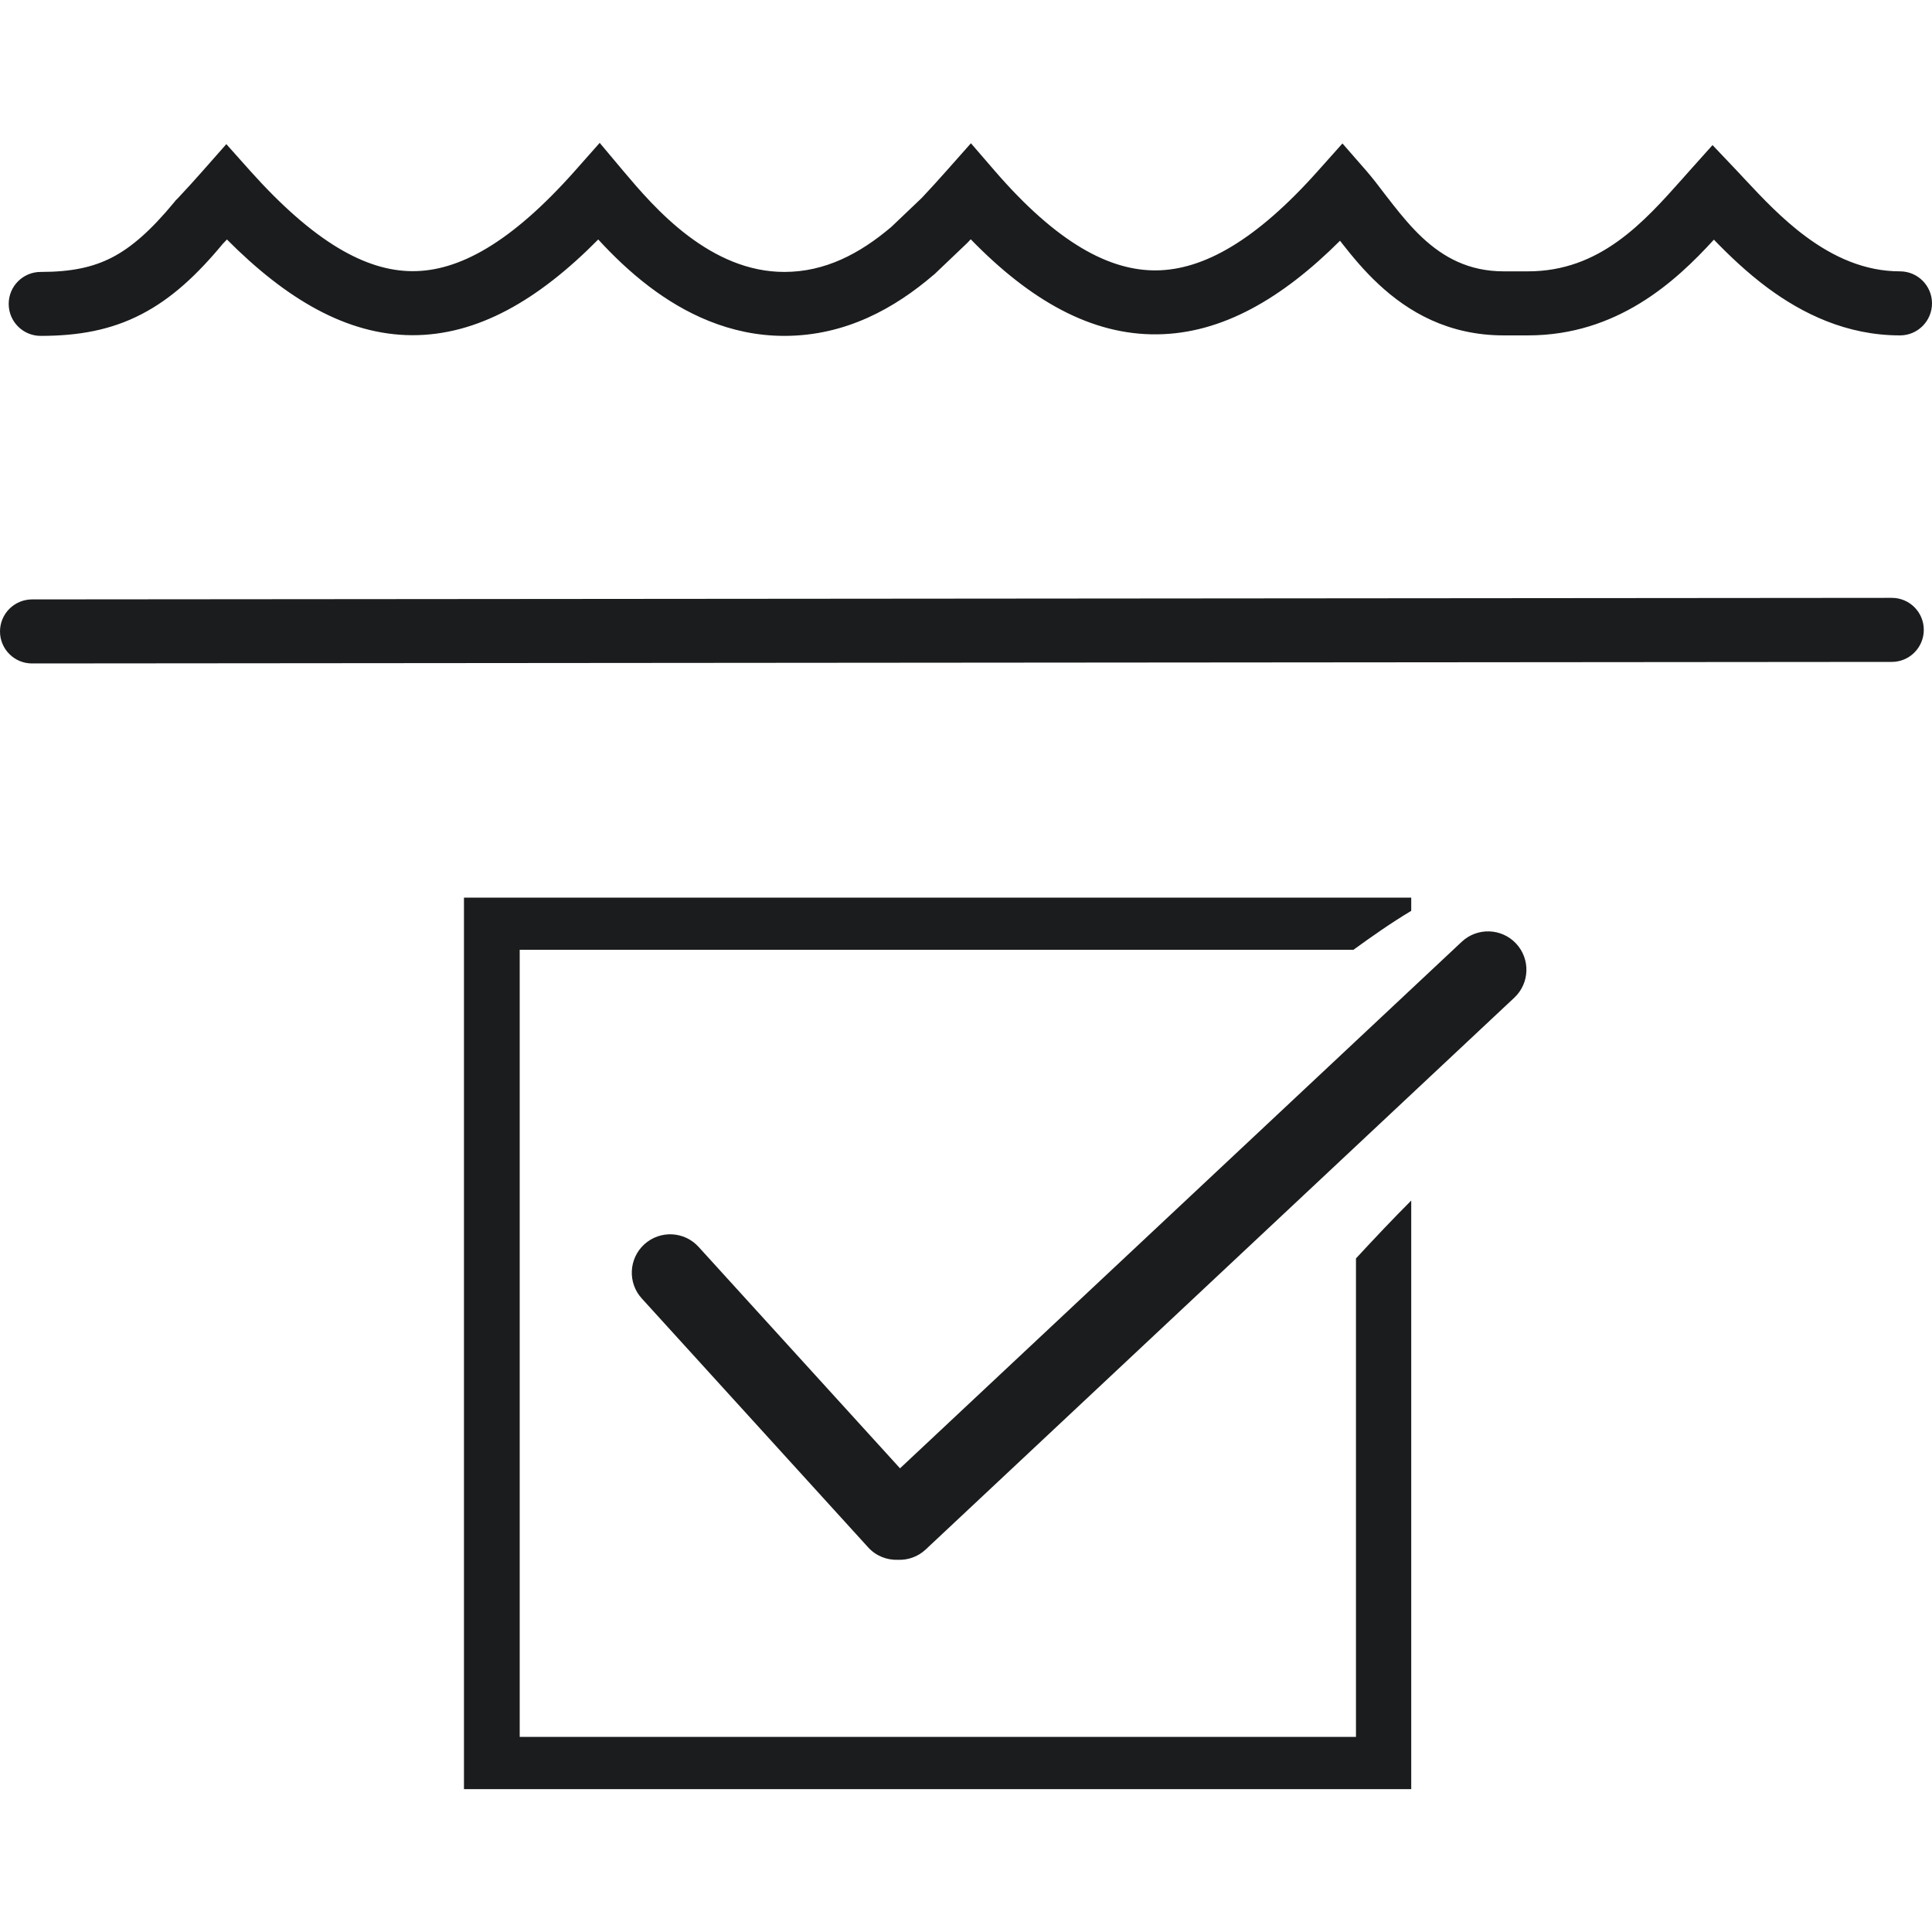
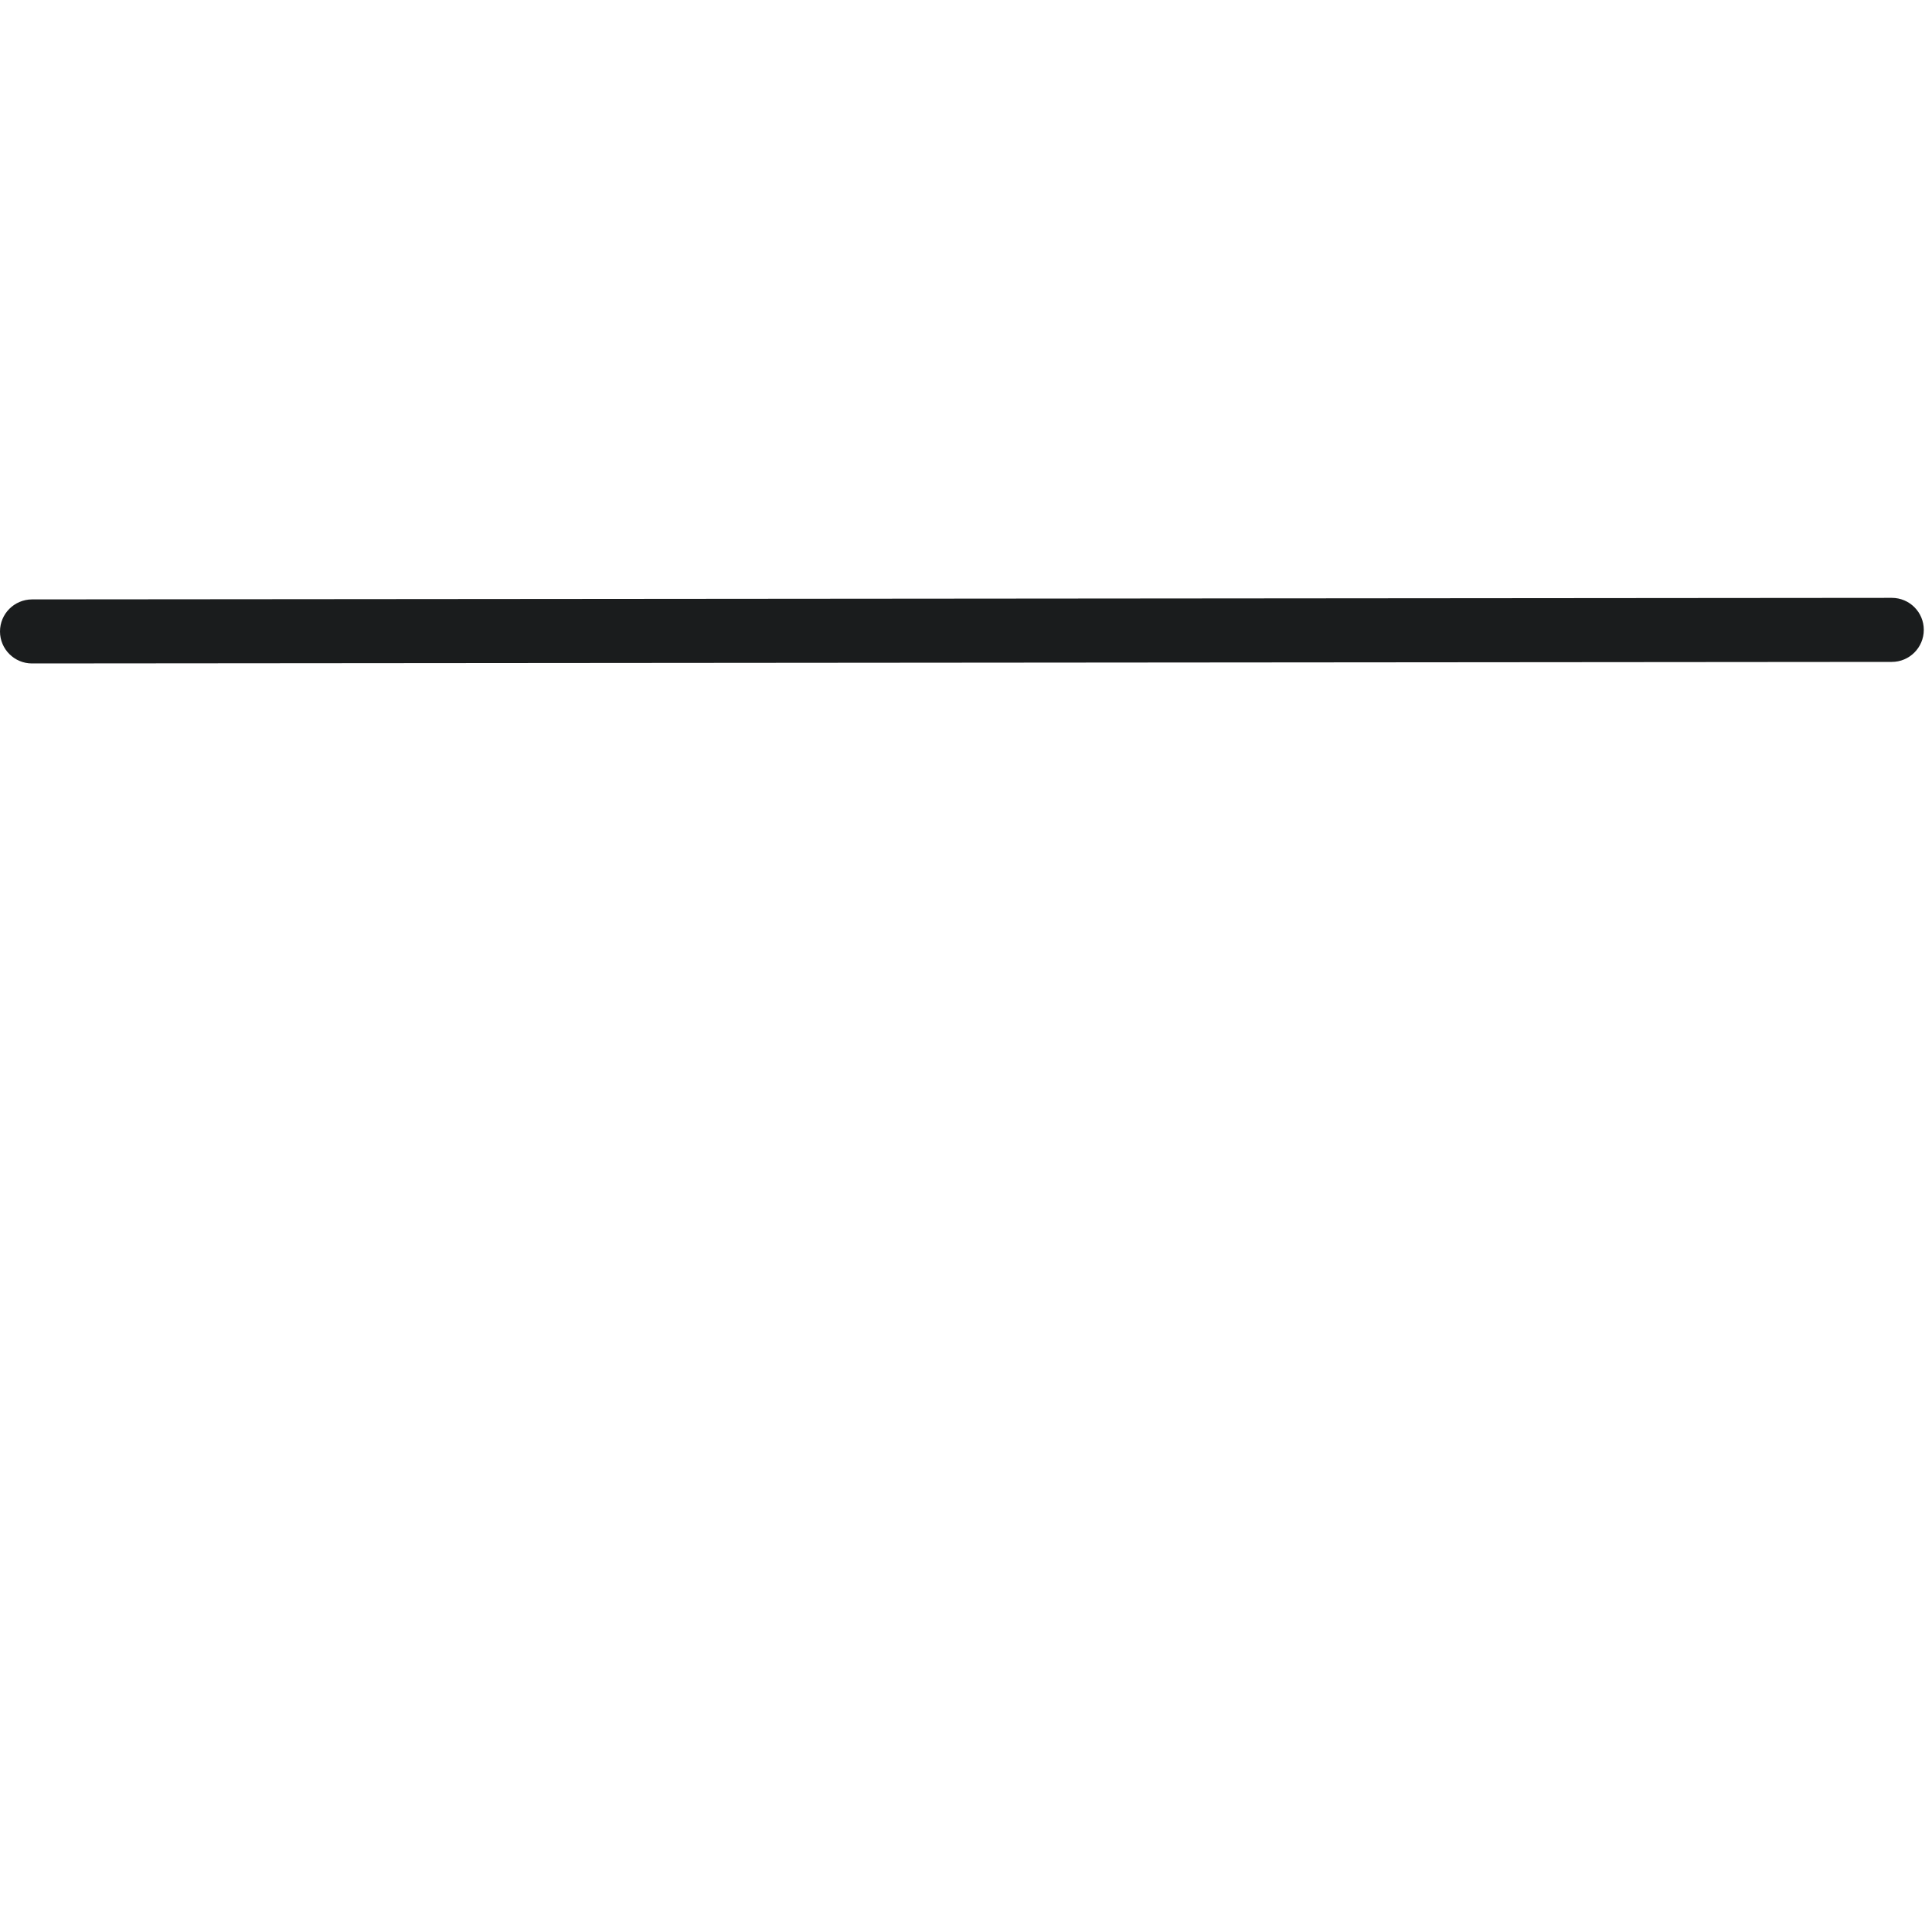
<svg xmlns="http://www.w3.org/2000/svg" width="20" height="20" viewBox="0 0 20 20" fill="none">
-   <path d="M6.454 1.772L6.208 1.479L5.954 1.766C5.285 2.52 4.744 2.81 4.267 2.807C3.788 2.805 3.251 2.507 2.591 1.77L2.343 1.492L2.096 1.772C2.018 1.86 1.932 1.956 1.842 2.051L1.818 2.075L1.808 2.088C1.562 2.386 1.362 2.56 1.162 2.664C0.965 2.766 0.741 2.815 0.421 2.815C0.238 2.815 0.09 2.963 0.09 3.146C0.09 3.329 0.238 3.477 0.421 3.477C0.812 3.477 1.149 3.417 1.466 3.252C1.775 3.092 2.039 2.847 2.309 2.521L2.317 2.513L2.32 2.51L2.349 2.479C2.964 3.097 3.589 3.466 4.263 3.47C4.939 3.473 5.569 3.11 6.193 2.479C6.336 2.635 6.514 2.81 6.724 2.969C7.081 3.239 7.551 3.477 8.119 3.477C8.757 3.477 9.265 3.188 9.664 2.846L9.671 2.841L10.012 2.516L10.018 2.51L10.049 2.477C10.666 3.112 11.301 3.47 11.981 3.461C12.649 3.453 13.27 3.092 13.872 2.492L13.899 2.527C14.001 2.657 14.124 2.806 14.273 2.944C14.577 3.227 14.991 3.472 15.568 3.472H15.817C16.74 3.472 17.346 2.915 17.742 2.481C17.896 2.64 18.084 2.821 18.3 2.981C18.656 3.244 19.113 3.472 19.669 3.472C19.852 3.472 20 3.323 20 3.14C20 2.958 19.852 2.809 19.669 2.809C19.303 2.809 18.981 2.661 18.694 2.449C18.443 2.263 18.239 2.044 18.06 1.853C18.031 1.822 18.003 1.792 17.976 1.763L17.728 1.502L17.488 1.77L17.425 1.841C17.014 2.303 16.564 2.809 15.817 2.809H15.568C15.202 2.809 14.941 2.662 14.724 2.46C14.613 2.356 14.515 2.239 14.42 2.118C14.394 2.085 14.367 2.05 14.339 2.014C14.274 1.928 14.206 1.839 14.144 1.768L13.897 1.485L13.647 1.765C13.002 2.49 12.459 2.793 11.973 2.799C11.491 2.805 10.947 2.52 10.298 1.769L10.051 1.483L9.8 1.766C9.717 1.859 9.632 1.954 9.543 2.048L9.227 2.349C8.897 2.629 8.539 2.815 8.119 2.815C7.744 2.815 7.411 2.658 7.123 2.441C6.834 2.222 6.612 1.959 6.454 1.772Z" fill="#1A1C1D" />
  <path d="M19.584 6.852C19.767 6.852 19.915 6.703 19.915 6.52C19.915 6.337 19.767 6.189 19.584 6.189L0.331 6.205C0.148 6.206 -0 6.354 1.15454e-07 6.537C0 6.72 0.149 6.868 0.331 6.868L19.584 6.852Z" fill="#1A1C1D" />
-   <path d="M15.694 9.767C15.844 9.927 15.836 10.178 15.676 10.328L9.583 16.04C9.502 16.116 9.398 16.151 9.295 16.147C9.182 16.151 9.068 16.108 8.986 16.017L6.644 13.442C6.496 13.28 6.508 13.029 6.67 12.881C6.833 12.733 7.084 12.745 7.232 12.908L9.317 15.2L15.132 9.749C15.292 9.599 15.544 9.607 15.694 9.767Z" fill="#1A1C1D" />
-   <path d="M5.38 17.98H14.037V13.027C14.233 12.815 14.424 12.613 14.609 12.428V18.521H4.803V9.292H14.609V9.429C14.397 9.556 14.201 9.694 14.011 9.832H5.38V17.98Z" fill="#1A1C1D" />
</svg>